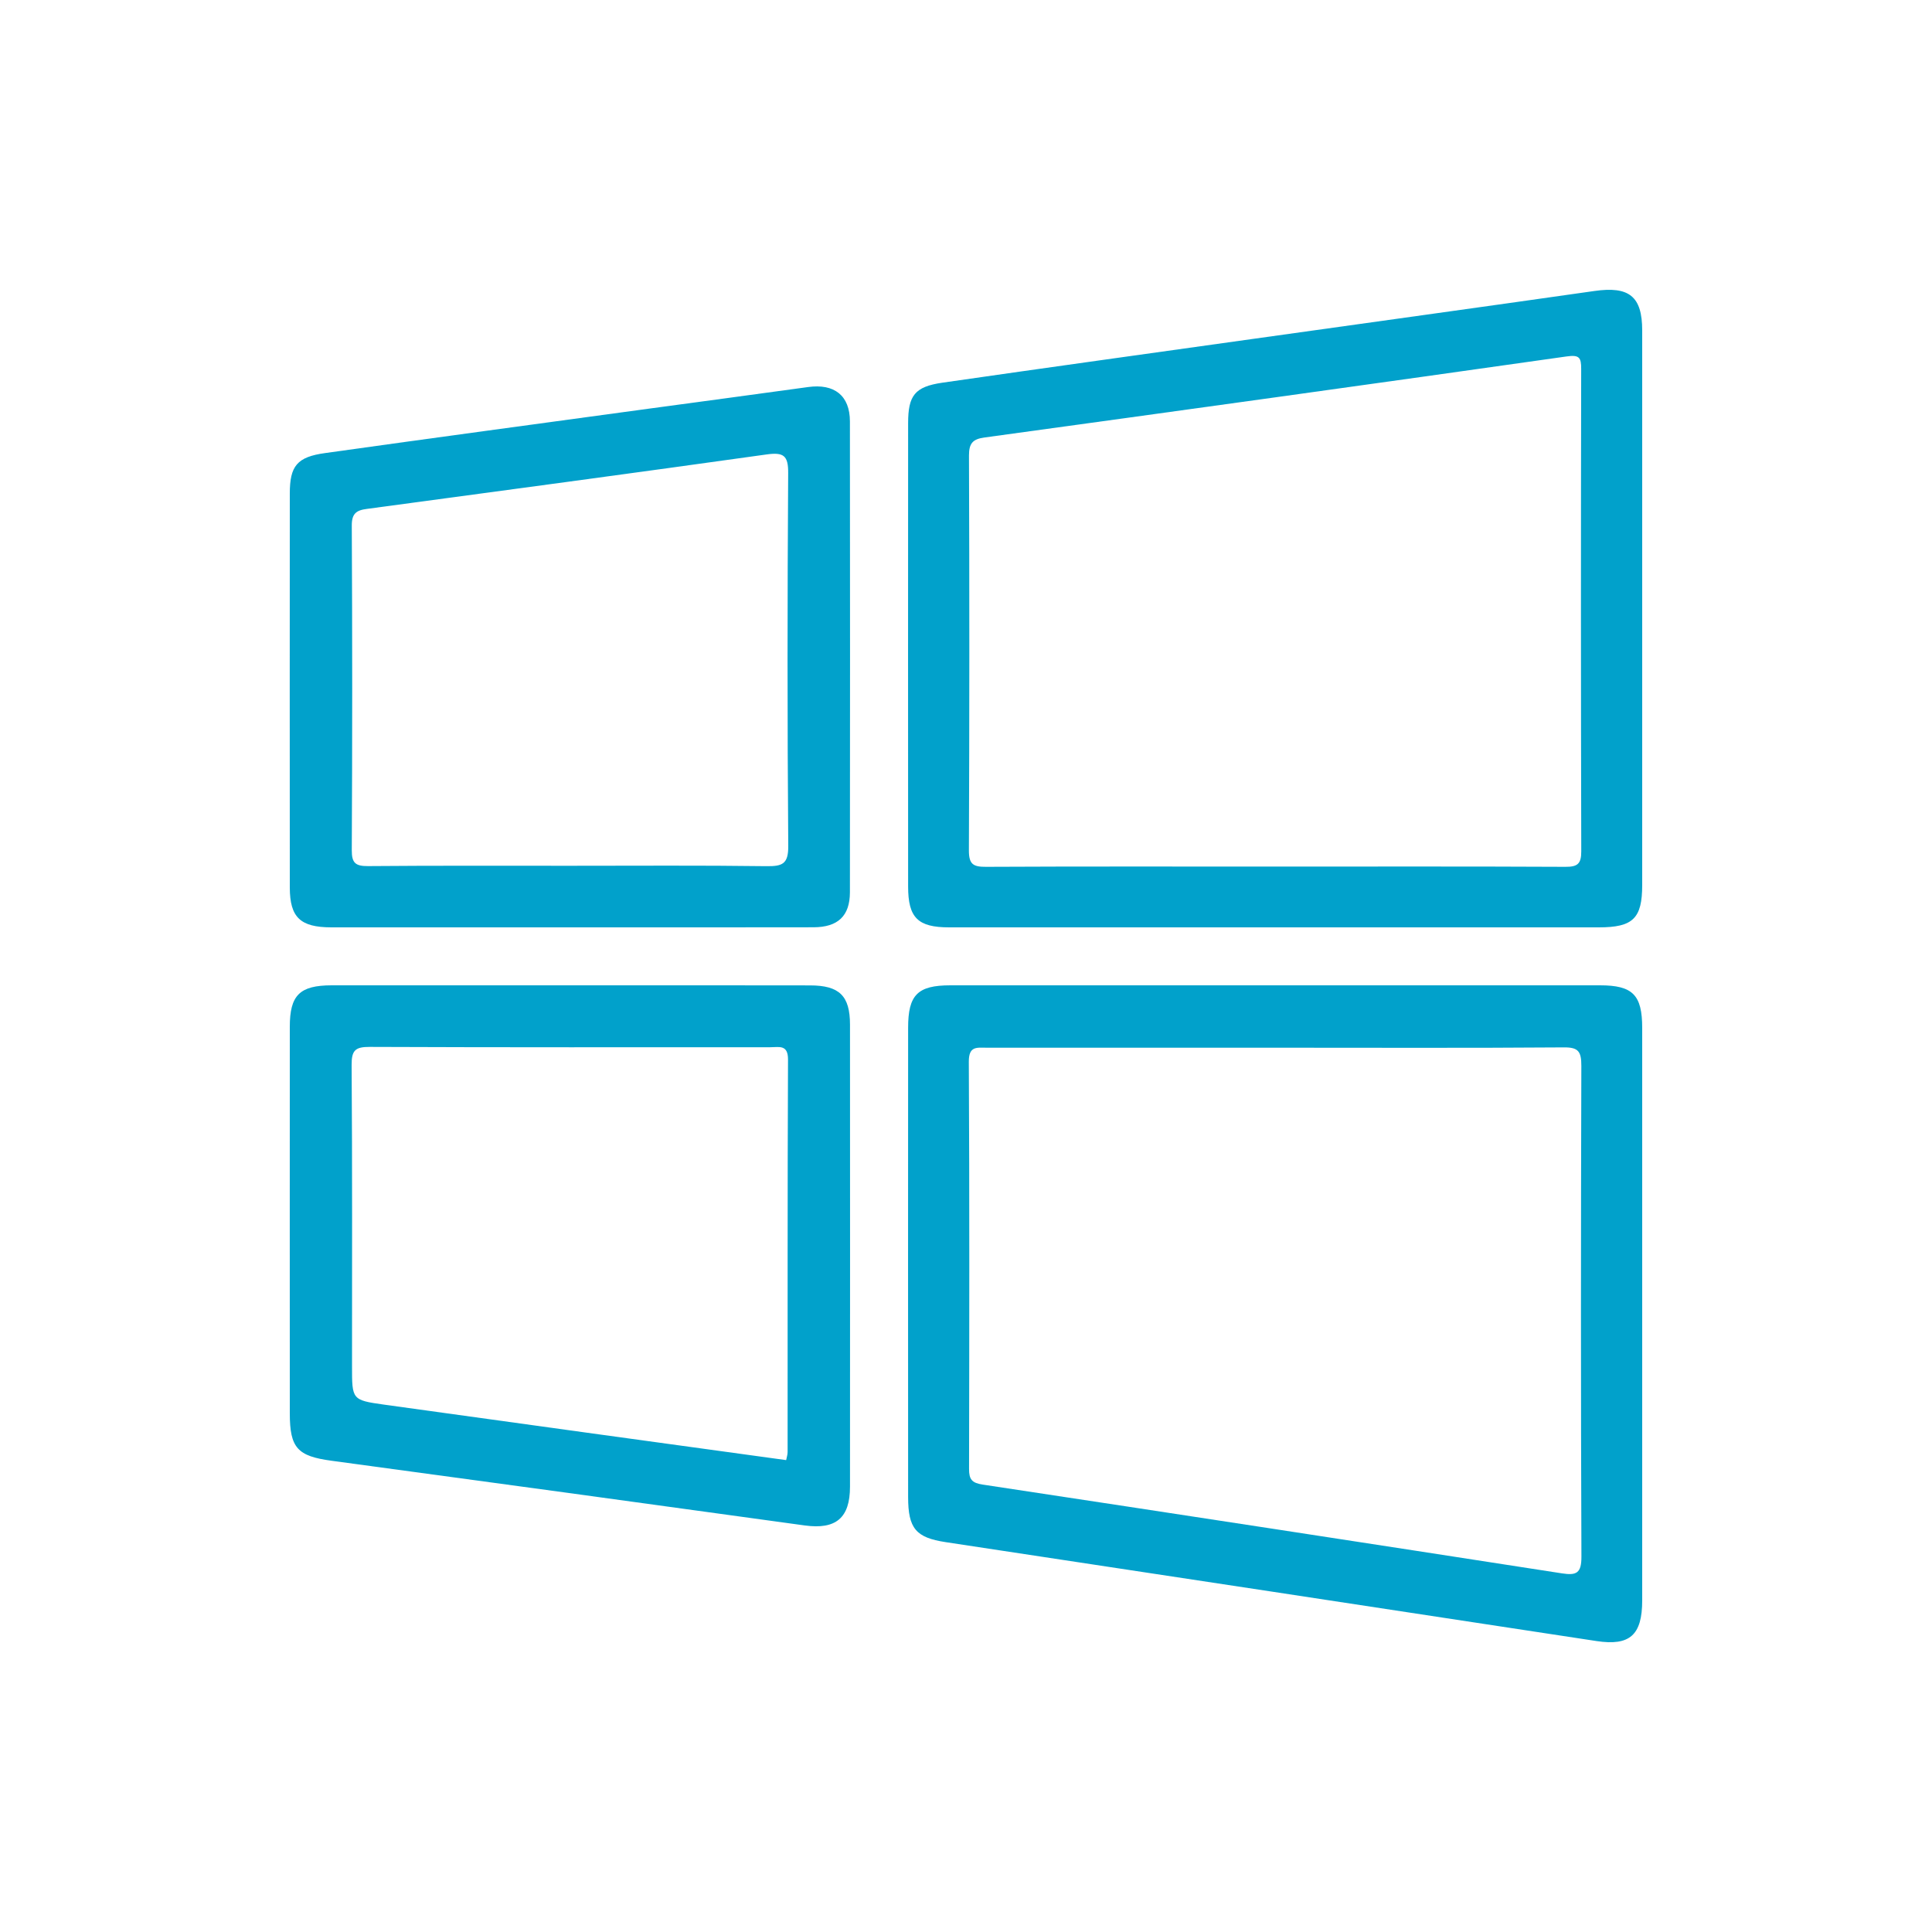
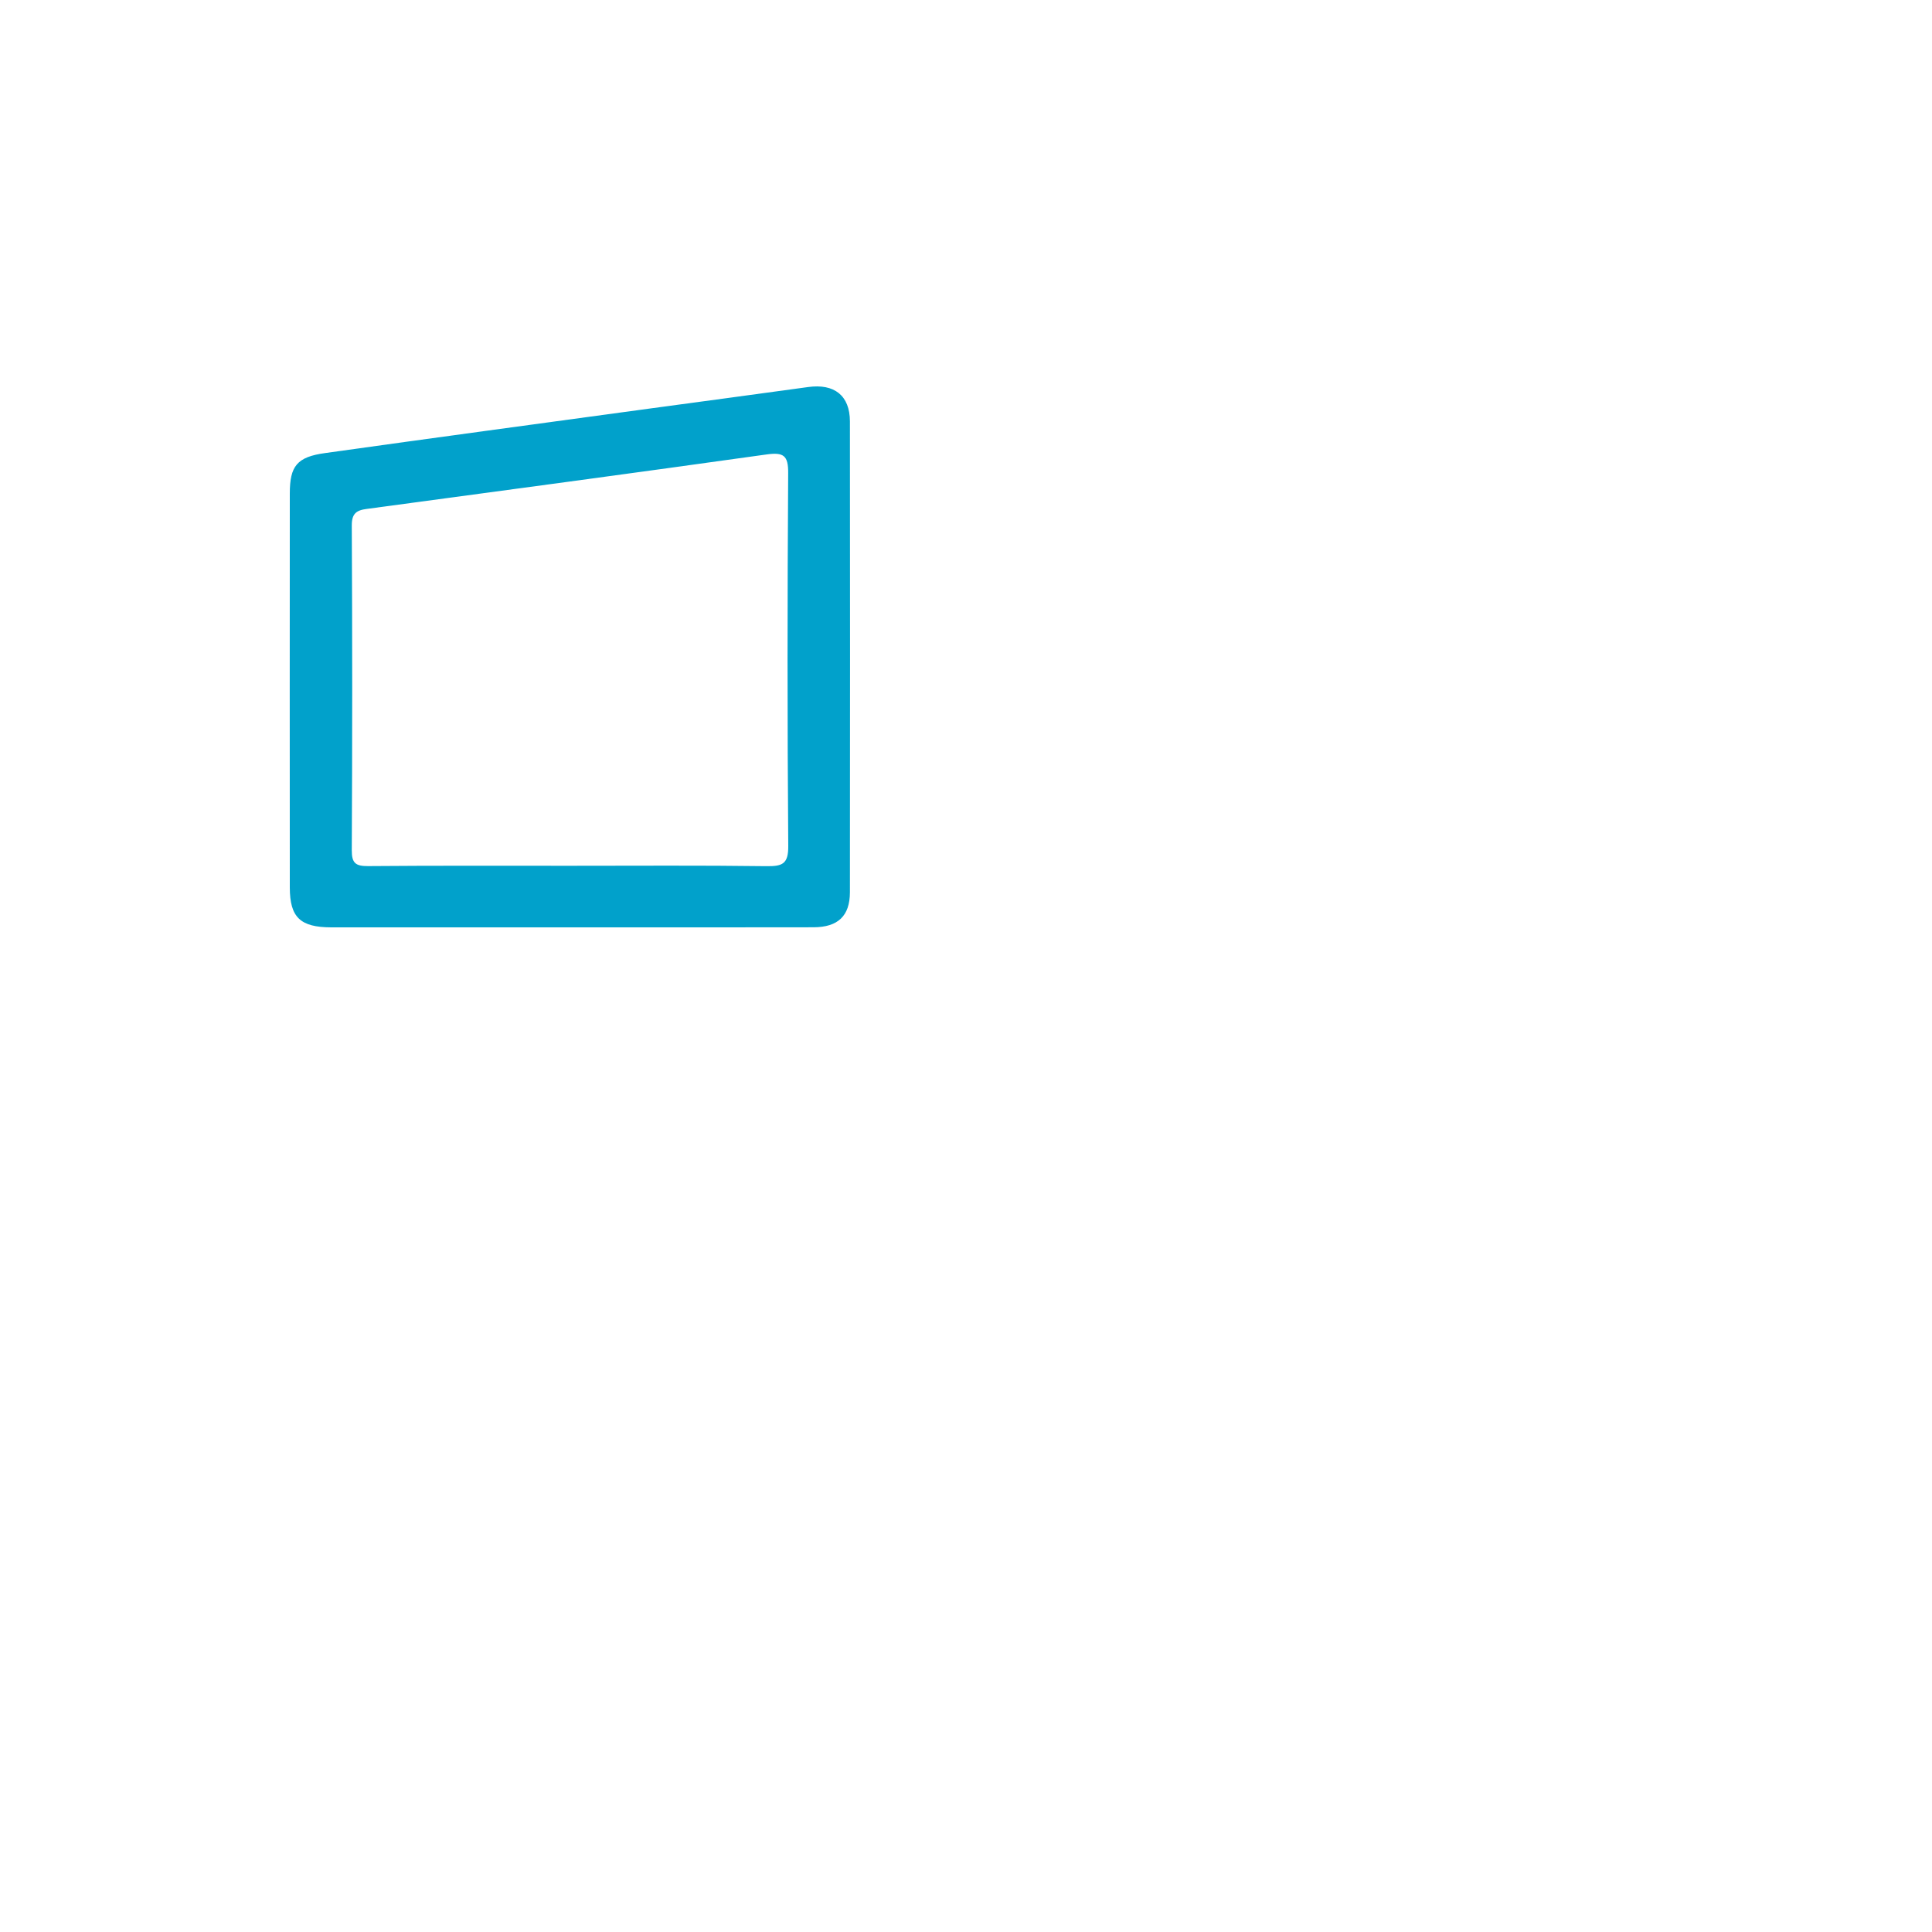
<svg xmlns="http://www.w3.org/2000/svg" width="24" height="24" viewBox="0 0 24 24" fill="none">
-   <path d="M15.864 12.24C17.201 12.24 18.538 12.24 19.876 12.24C20.282 12.24 20.4 12.359 20.4 12.769C20.4 15.139 20.4 17.51 20.4 19.881C20.4 20.313 20.245 20.448 19.834 20.386C17.139 19.975 14.443 19.565 11.747 19.157C11.378 19.101 11.281 18.988 11.281 18.597C11.28 16.654 11.28 14.71 11.281 12.767C11.281 12.358 11.399 12.24 11.807 12.24C13.159 12.24 14.512 12.24 15.864 12.24ZM15.864 13.015C14.662 13.015 13.459 13.016 12.256 13.015C12.135 13.015 12.034 12.991 12.035 13.19C12.044 14.876 12.041 16.561 12.038 18.247C12.037 18.379 12.075 18.422 12.207 18.442C14.607 18.805 17.006 19.173 19.404 19.545C19.581 19.572 19.646 19.545 19.645 19.338C19.637 17.305 19.638 15.272 19.644 13.24C19.644 13.064 19.609 13.009 19.426 13.011C18.239 13.02 17.052 13.015 15.864 13.015Z" fill="#01A1CB" />
-   <path d="M15.826 11.52C14.48 11.52 13.135 11.52 11.79 11.52C11.401 11.52 11.281 11.4 11.281 11.013C11.28 9.094 11.28 7.175 11.281 5.257C11.281 4.912 11.364 4.804 11.706 4.754C12.997 4.568 14.288 4.389 15.579 4.208C16.988 4.01 18.397 3.816 19.805 3.615C20.236 3.553 20.4 3.679 20.4 4.105C20.4 6.402 20.4 8.698 20.4 10.994C20.4 11.409 20.286 11.52 19.862 11.52C18.516 11.52 17.171 11.52 15.826 11.52ZM15.835 10.765C17.038 10.765 18.241 10.762 19.444 10.768C19.594 10.769 19.644 10.734 19.643 10.575C19.638 8.578 19.638 6.581 19.642 4.583C19.643 4.438 19.616 4.406 19.46 4.428C17.05 4.77 14.639 5.104 12.228 5.435C12.082 5.455 12.037 5.509 12.037 5.659C12.043 7.295 12.043 8.93 12.036 10.566C12.036 10.738 12.091 10.769 12.25 10.768C13.445 10.762 14.64 10.765 15.835 10.765Z" fill="#01A1CB" />
  <path d="M7.086 11.52C6.095 11.52 5.105 11.52 4.114 11.52C3.73 11.519 3.601 11.396 3.6 11.026C3.599 9.394 3.599 7.763 3.6 6.131C3.6 5.789 3.689 5.676 4.04 5.628C5.385 5.439 6.732 5.258 8.079 5.074C8.732 4.985 9.386 4.899 10.039 4.808C10.364 4.763 10.557 4.913 10.558 5.234C10.56 7.185 10.56 9.134 10.558 11.085C10.557 11.378 10.41 11.518 10.106 11.519C9.099 11.521 8.093 11.52 7.086 11.52ZM7.083 10.755C7.896 10.755 8.709 10.749 9.522 10.76C9.72 10.762 9.794 10.733 9.792 10.508C9.78 8.965 9.781 7.422 9.791 5.879C9.793 5.66 9.736 5.616 9.525 5.645C7.87 5.877 6.213 6.099 4.556 6.322C4.424 6.339 4.369 6.382 4.37 6.53C4.377 7.874 4.377 9.219 4.37 10.563C4.369 10.722 4.418 10.76 4.572 10.759C5.409 10.752 6.246 10.755 7.083 10.755Z" fill="#01A1CB" />
-   <path d="M7.09 12.24C8.081 12.24 9.071 12.239 10.062 12.241C10.427 12.241 10.559 12.37 10.559 12.729C10.56 14.642 10.56 16.555 10.559 18.468C10.559 18.858 10.383 19.002 9.999 18.95C8.039 18.679 6.079 18.411 4.119 18.146C3.696 18.089 3.6 17.988 3.6 17.558C3.6 15.957 3.599 14.356 3.6 12.755C3.6 12.362 3.723 12.241 4.119 12.24C5.109 12.24 6.1 12.24 7.09 12.24ZM9.766 18.138C9.774 18.099 9.784 18.068 9.784 18.038C9.785 16.413 9.782 14.788 9.789 13.163C9.79 12.973 9.678 13.009 9.571 13.009C7.912 13.009 6.253 13.012 4.594 13.005C4.413 13.004 4.367 13.048 4.368 13.229C4.377 14.477 4.373 15.726 4.373 16.975C4.373 17.384 4.372 17.393 4.765 17.448C6.43 17.68 8.095 17.908 9.766 18.138Z" fill="#01A1CB" />
</svg>